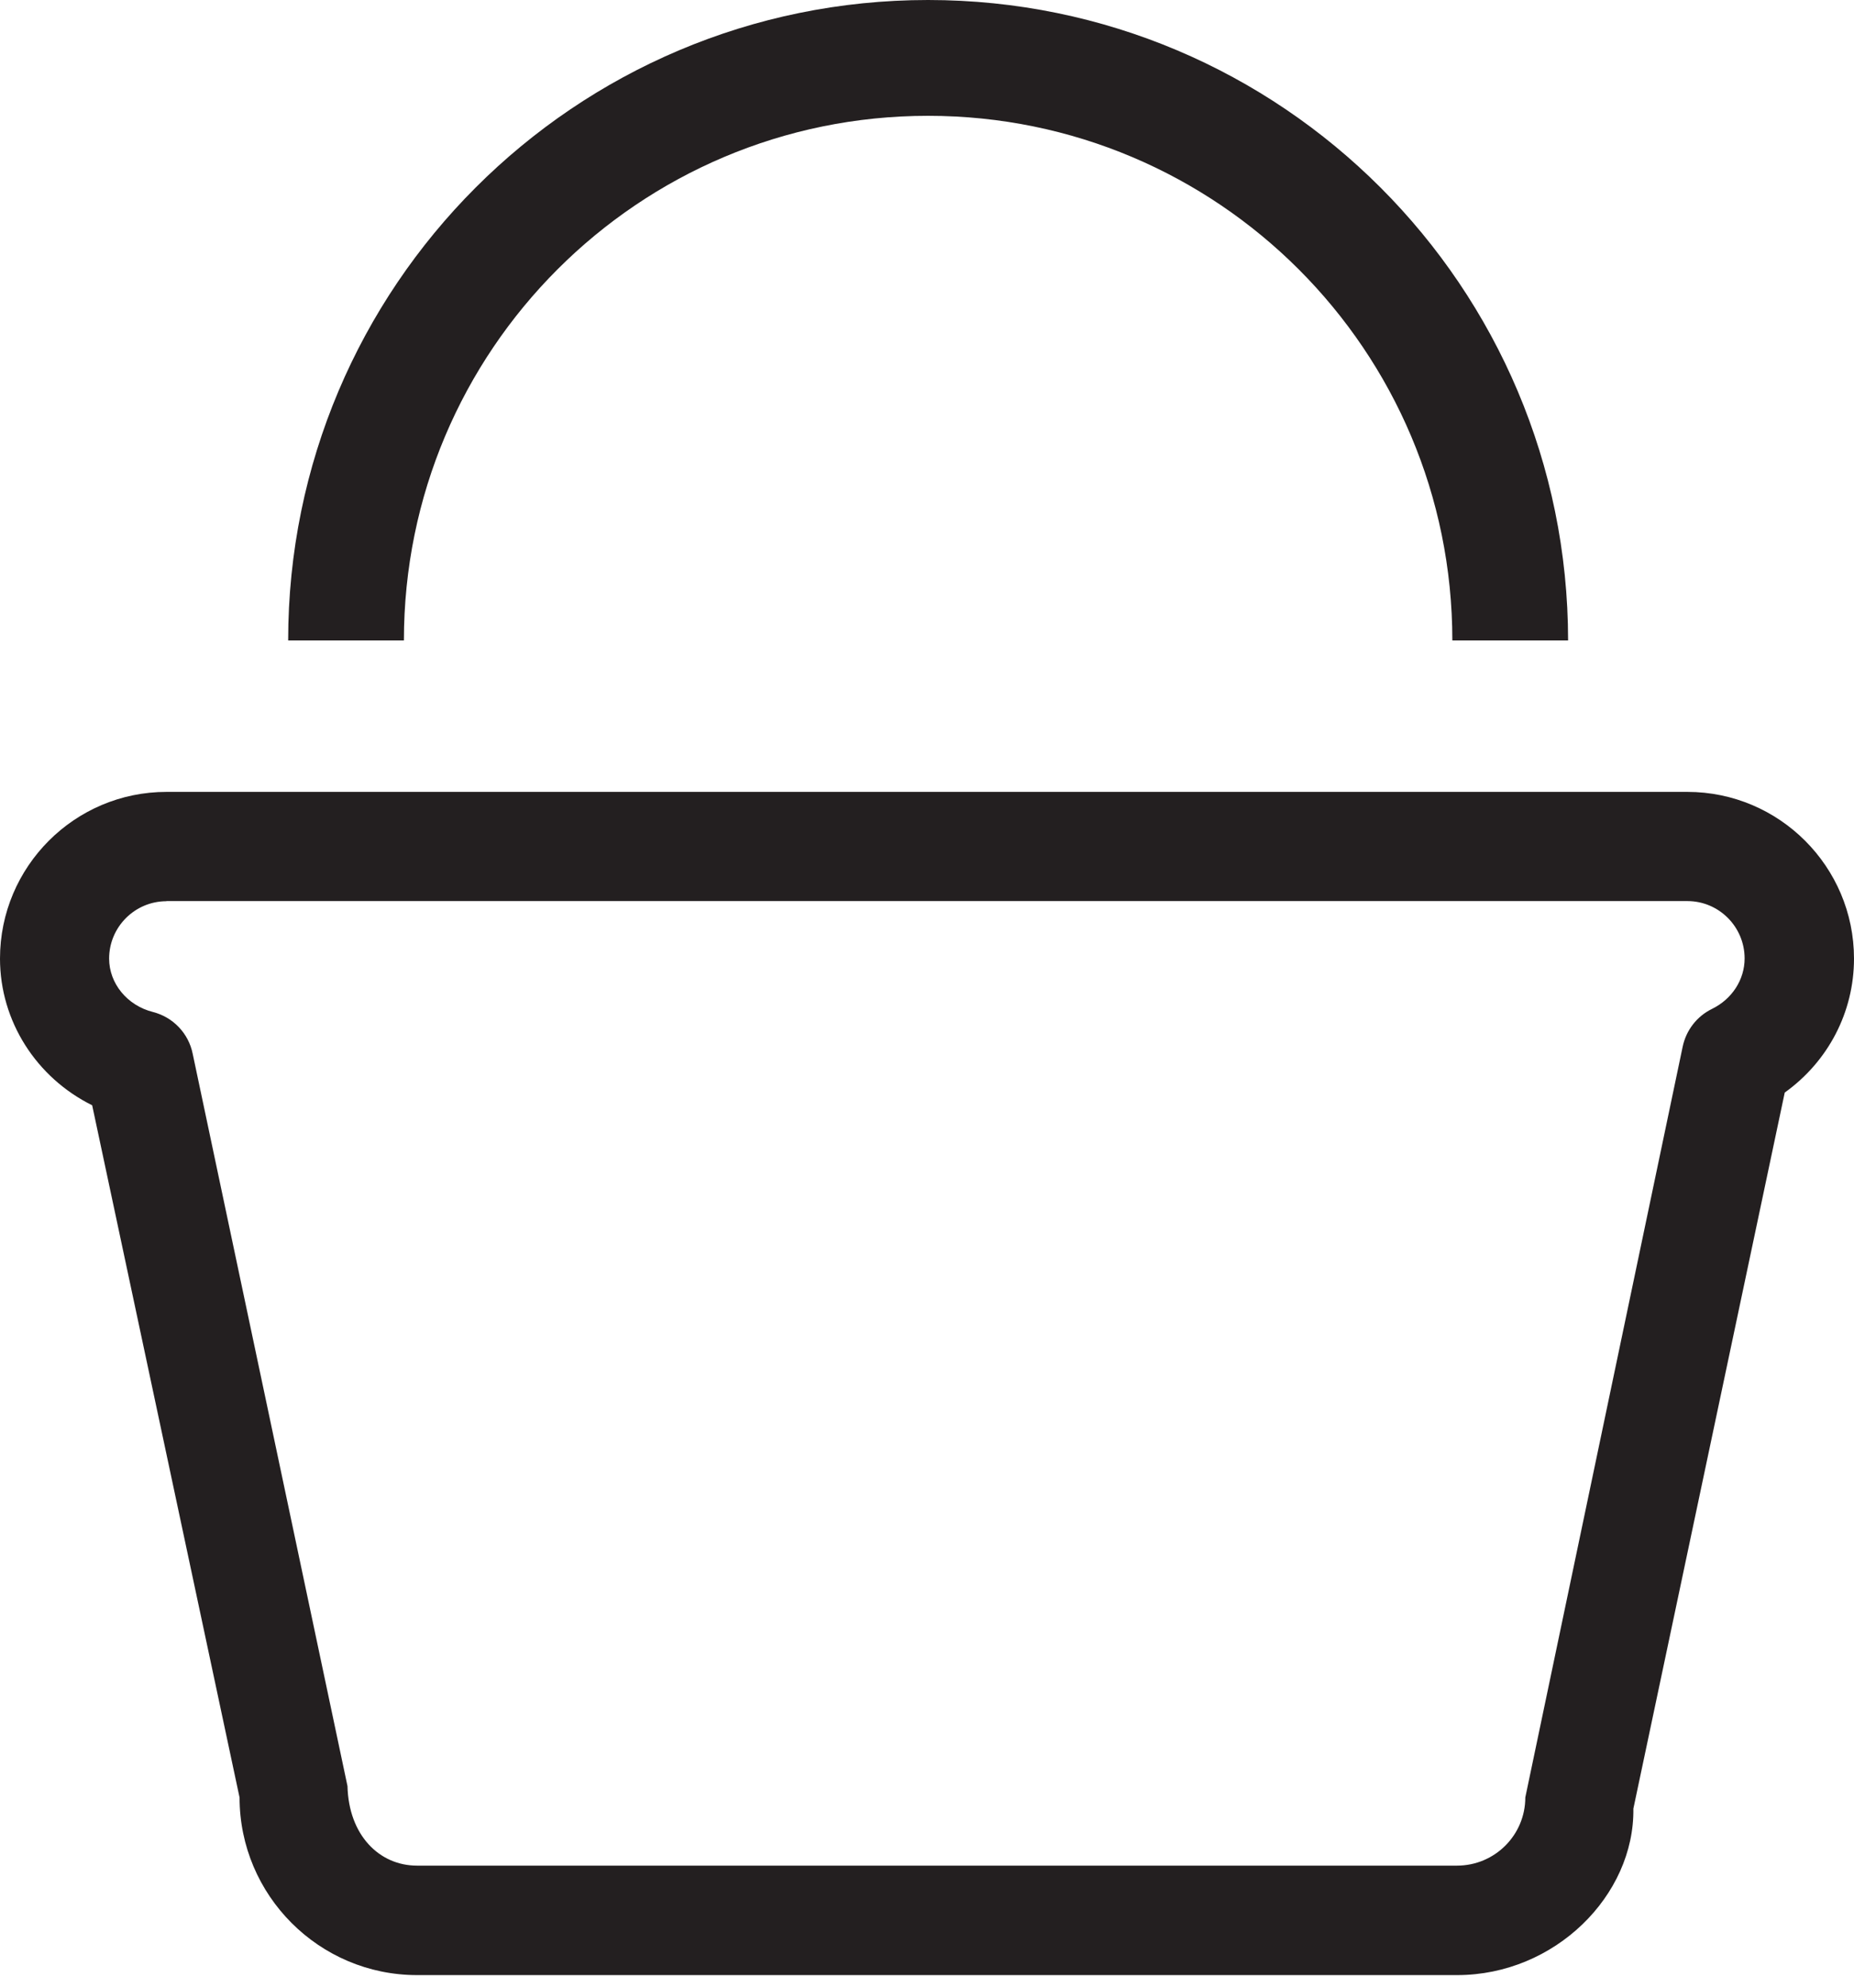
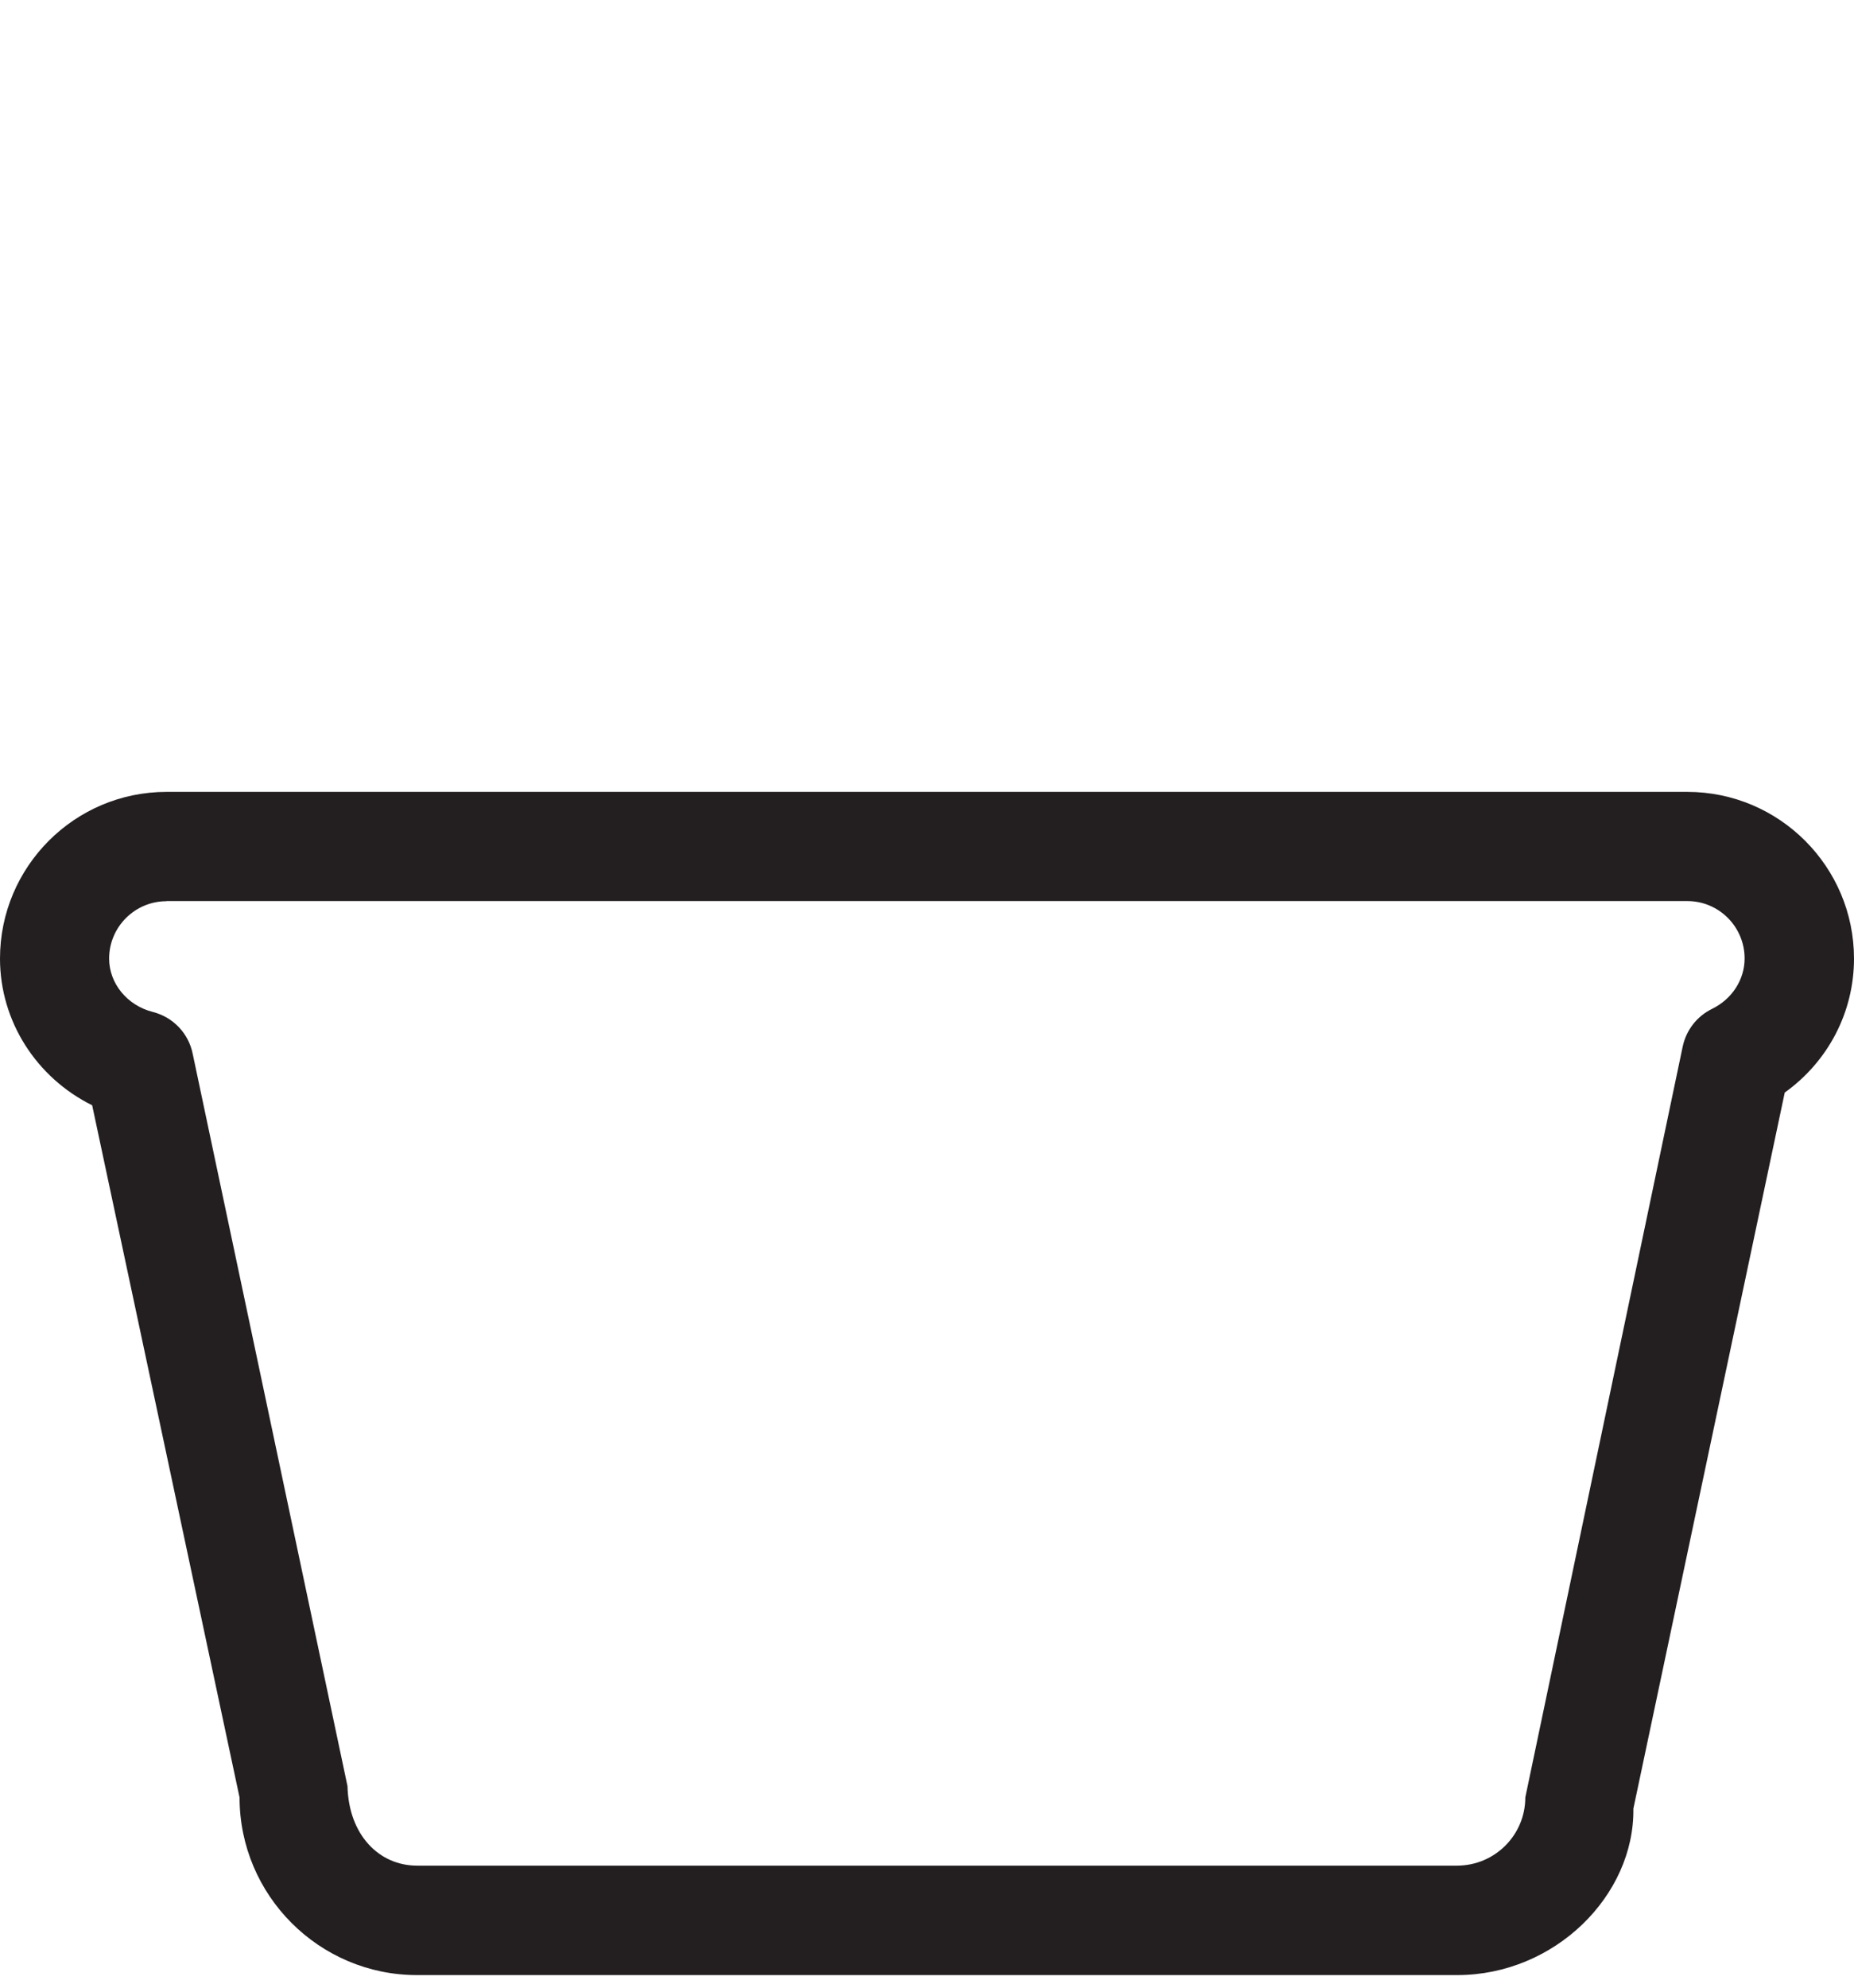
<svg xmlns="http://www.w3.org/2000/svg" width="14" height="15" viewBox="0 0 14 15" fill="none">
  <path d="M11.003 14.905H3.149C2.41 14.905 1.809 14.303 1.809 13.565L0.696 8.341C0.276 8.133 0 7.708 0 7.234C0 6.54 0.564 5.976 1.257 5.976H12.742C13.435 5.976 14 6.54 14 7.234C14 7.639 13.804 8.011 13.477 8.245L12.334 13.649C12.343 14.303 11.742 14.905 11.003 14.905ZM1.257 6.801C1.019 6.801 0.824 6.995 0.824 7.234C0.824 7.421 0.96 7.588 1.155 7.637C1.307 7.676 1.424 7.798 1.455 7.952L2.624 13.479C2.633 13.849 2.864 14.079 3.149 14.079H11.002C11.287 14.079 11.518 13.849 11.518 13.564L12.706 7.9C12.732 7.775 12.813 7.67 12.927 7.614C13.079 7.54 13.174 7.393 13.174 7.233C13.174 6.994 12.98 6.8 12.742 6.8H1.257V6.801Z" fill="#231F20" />
-   <path d="M7.008 0C4.34 0 2.176 2.164 2.176 4.833H3.05C3.05 2.646 4.822 0.874 7.008 0.874C9.195 0.874 10.967 2.646 10.967 4.833H11.841C11.84 2.164 9.677 0 7.008 0Z" fill="#231F20" />
</svg>